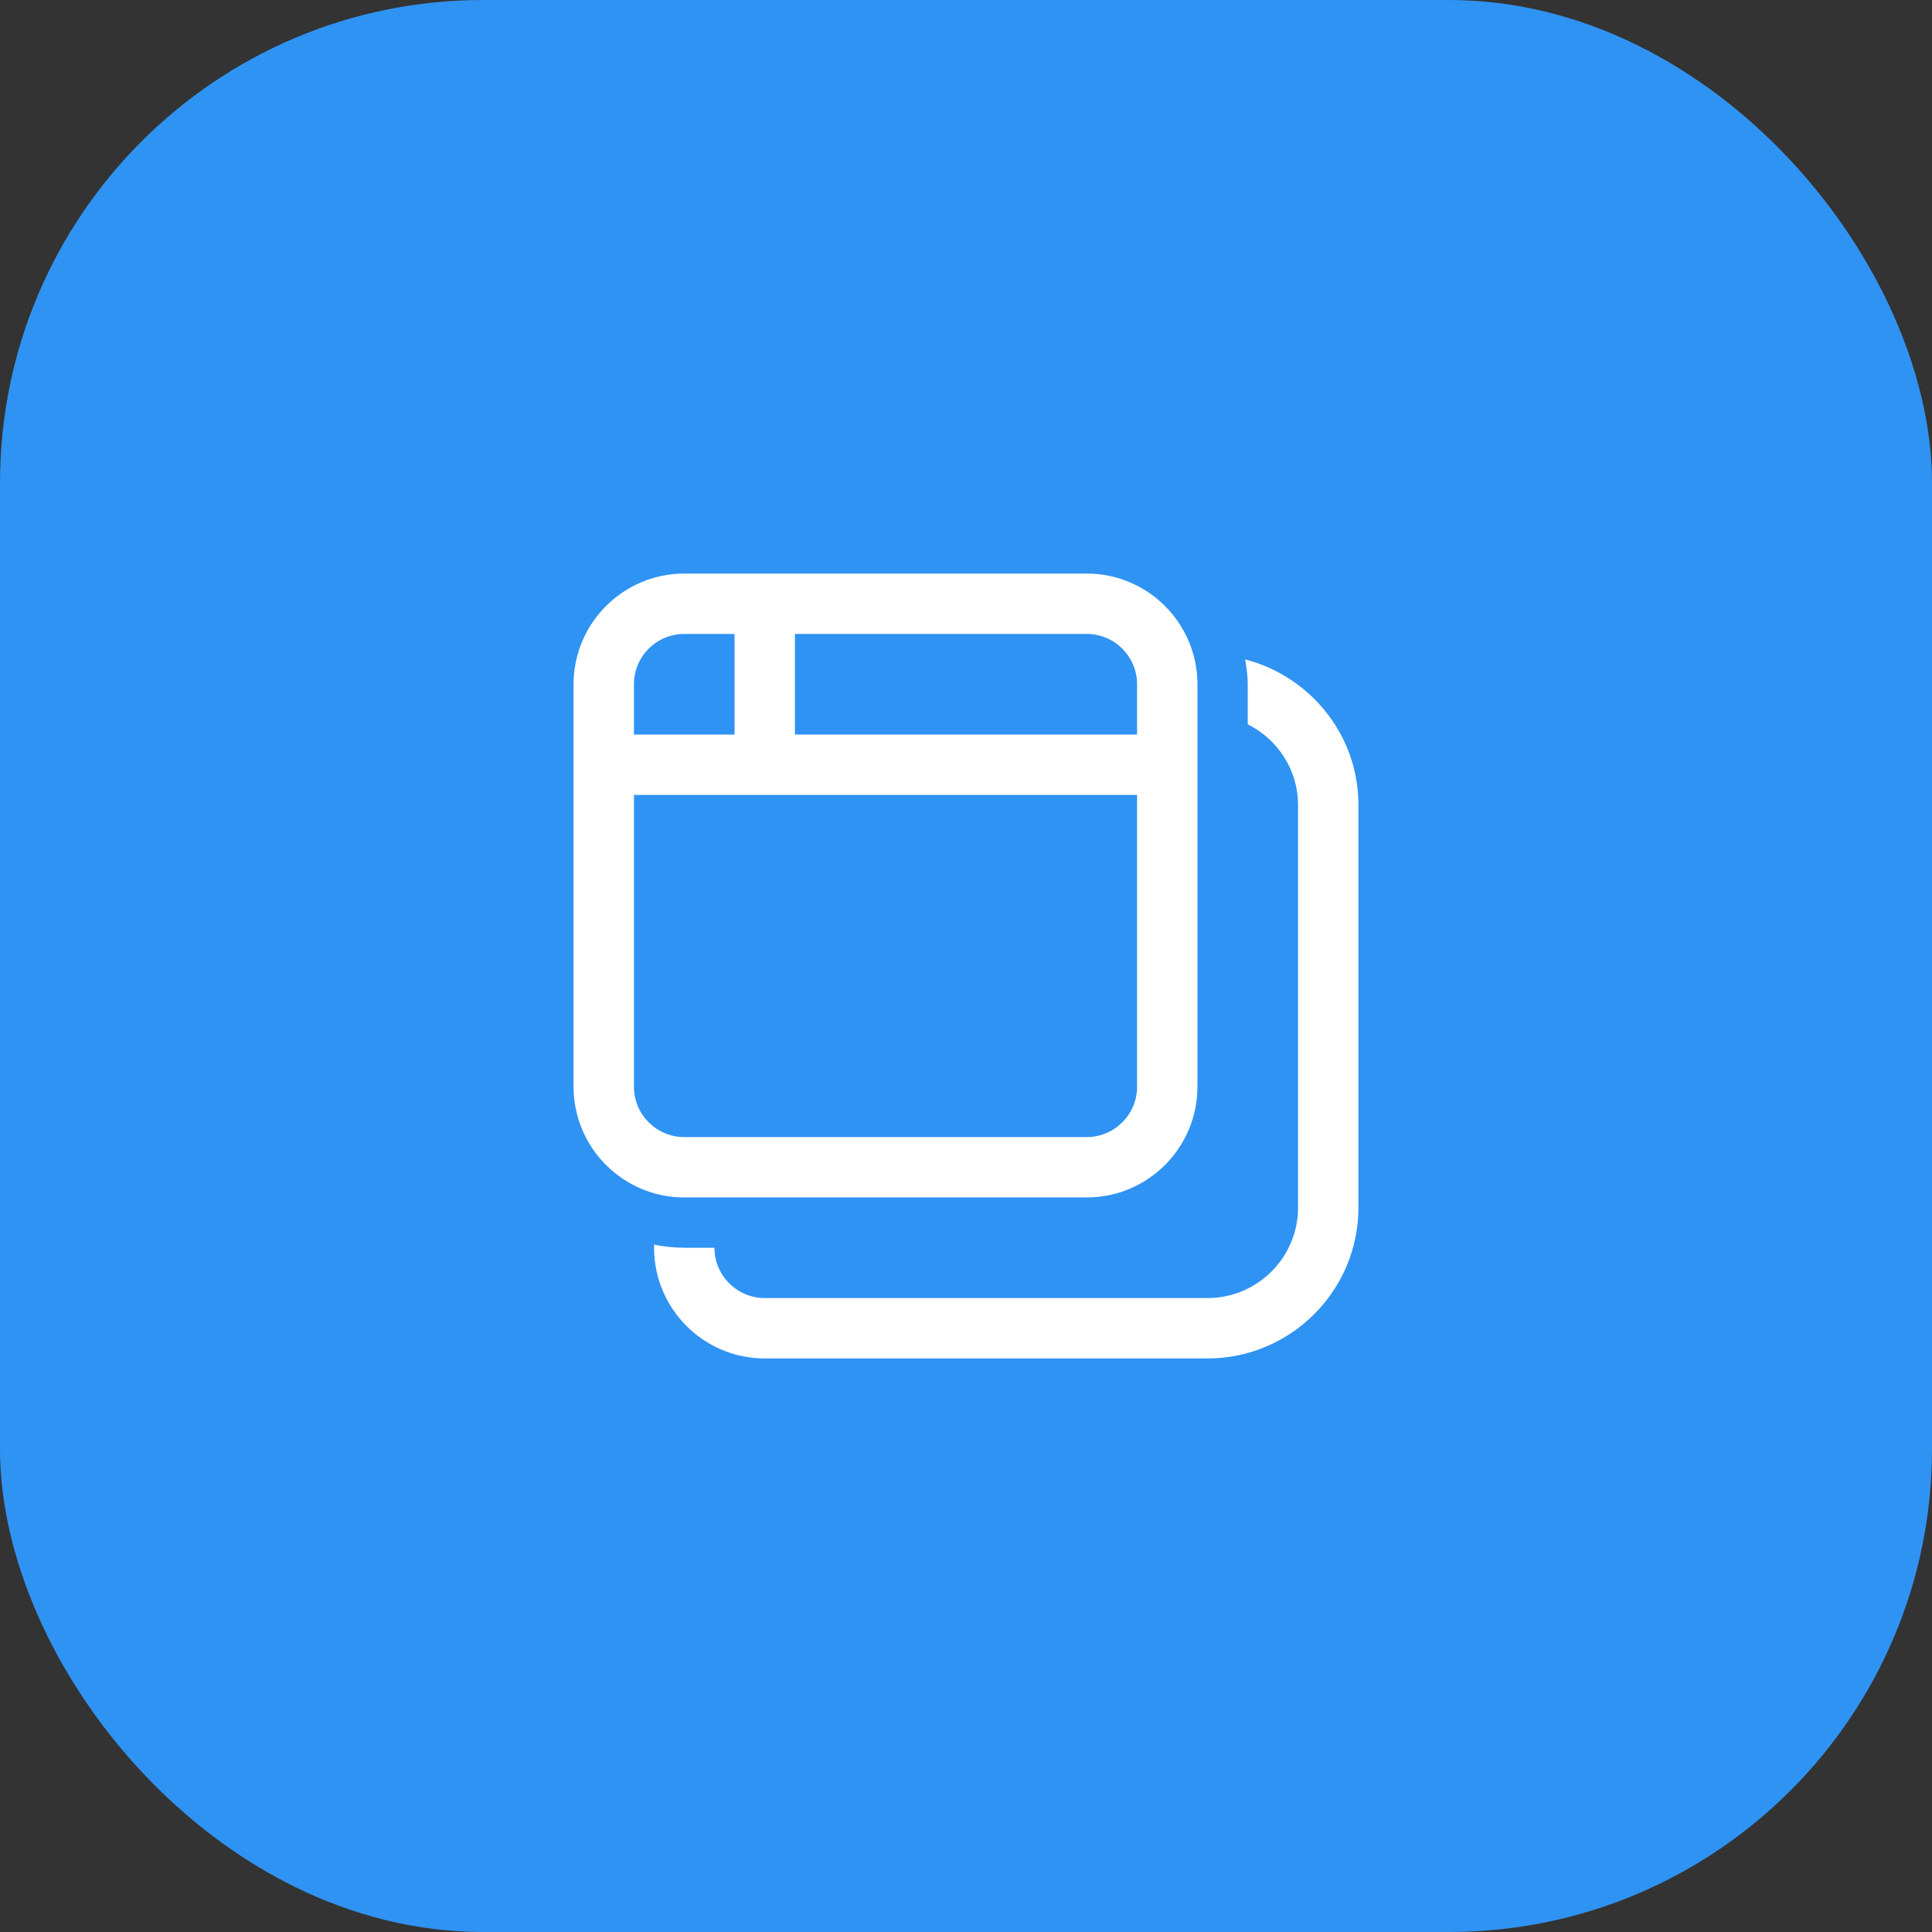
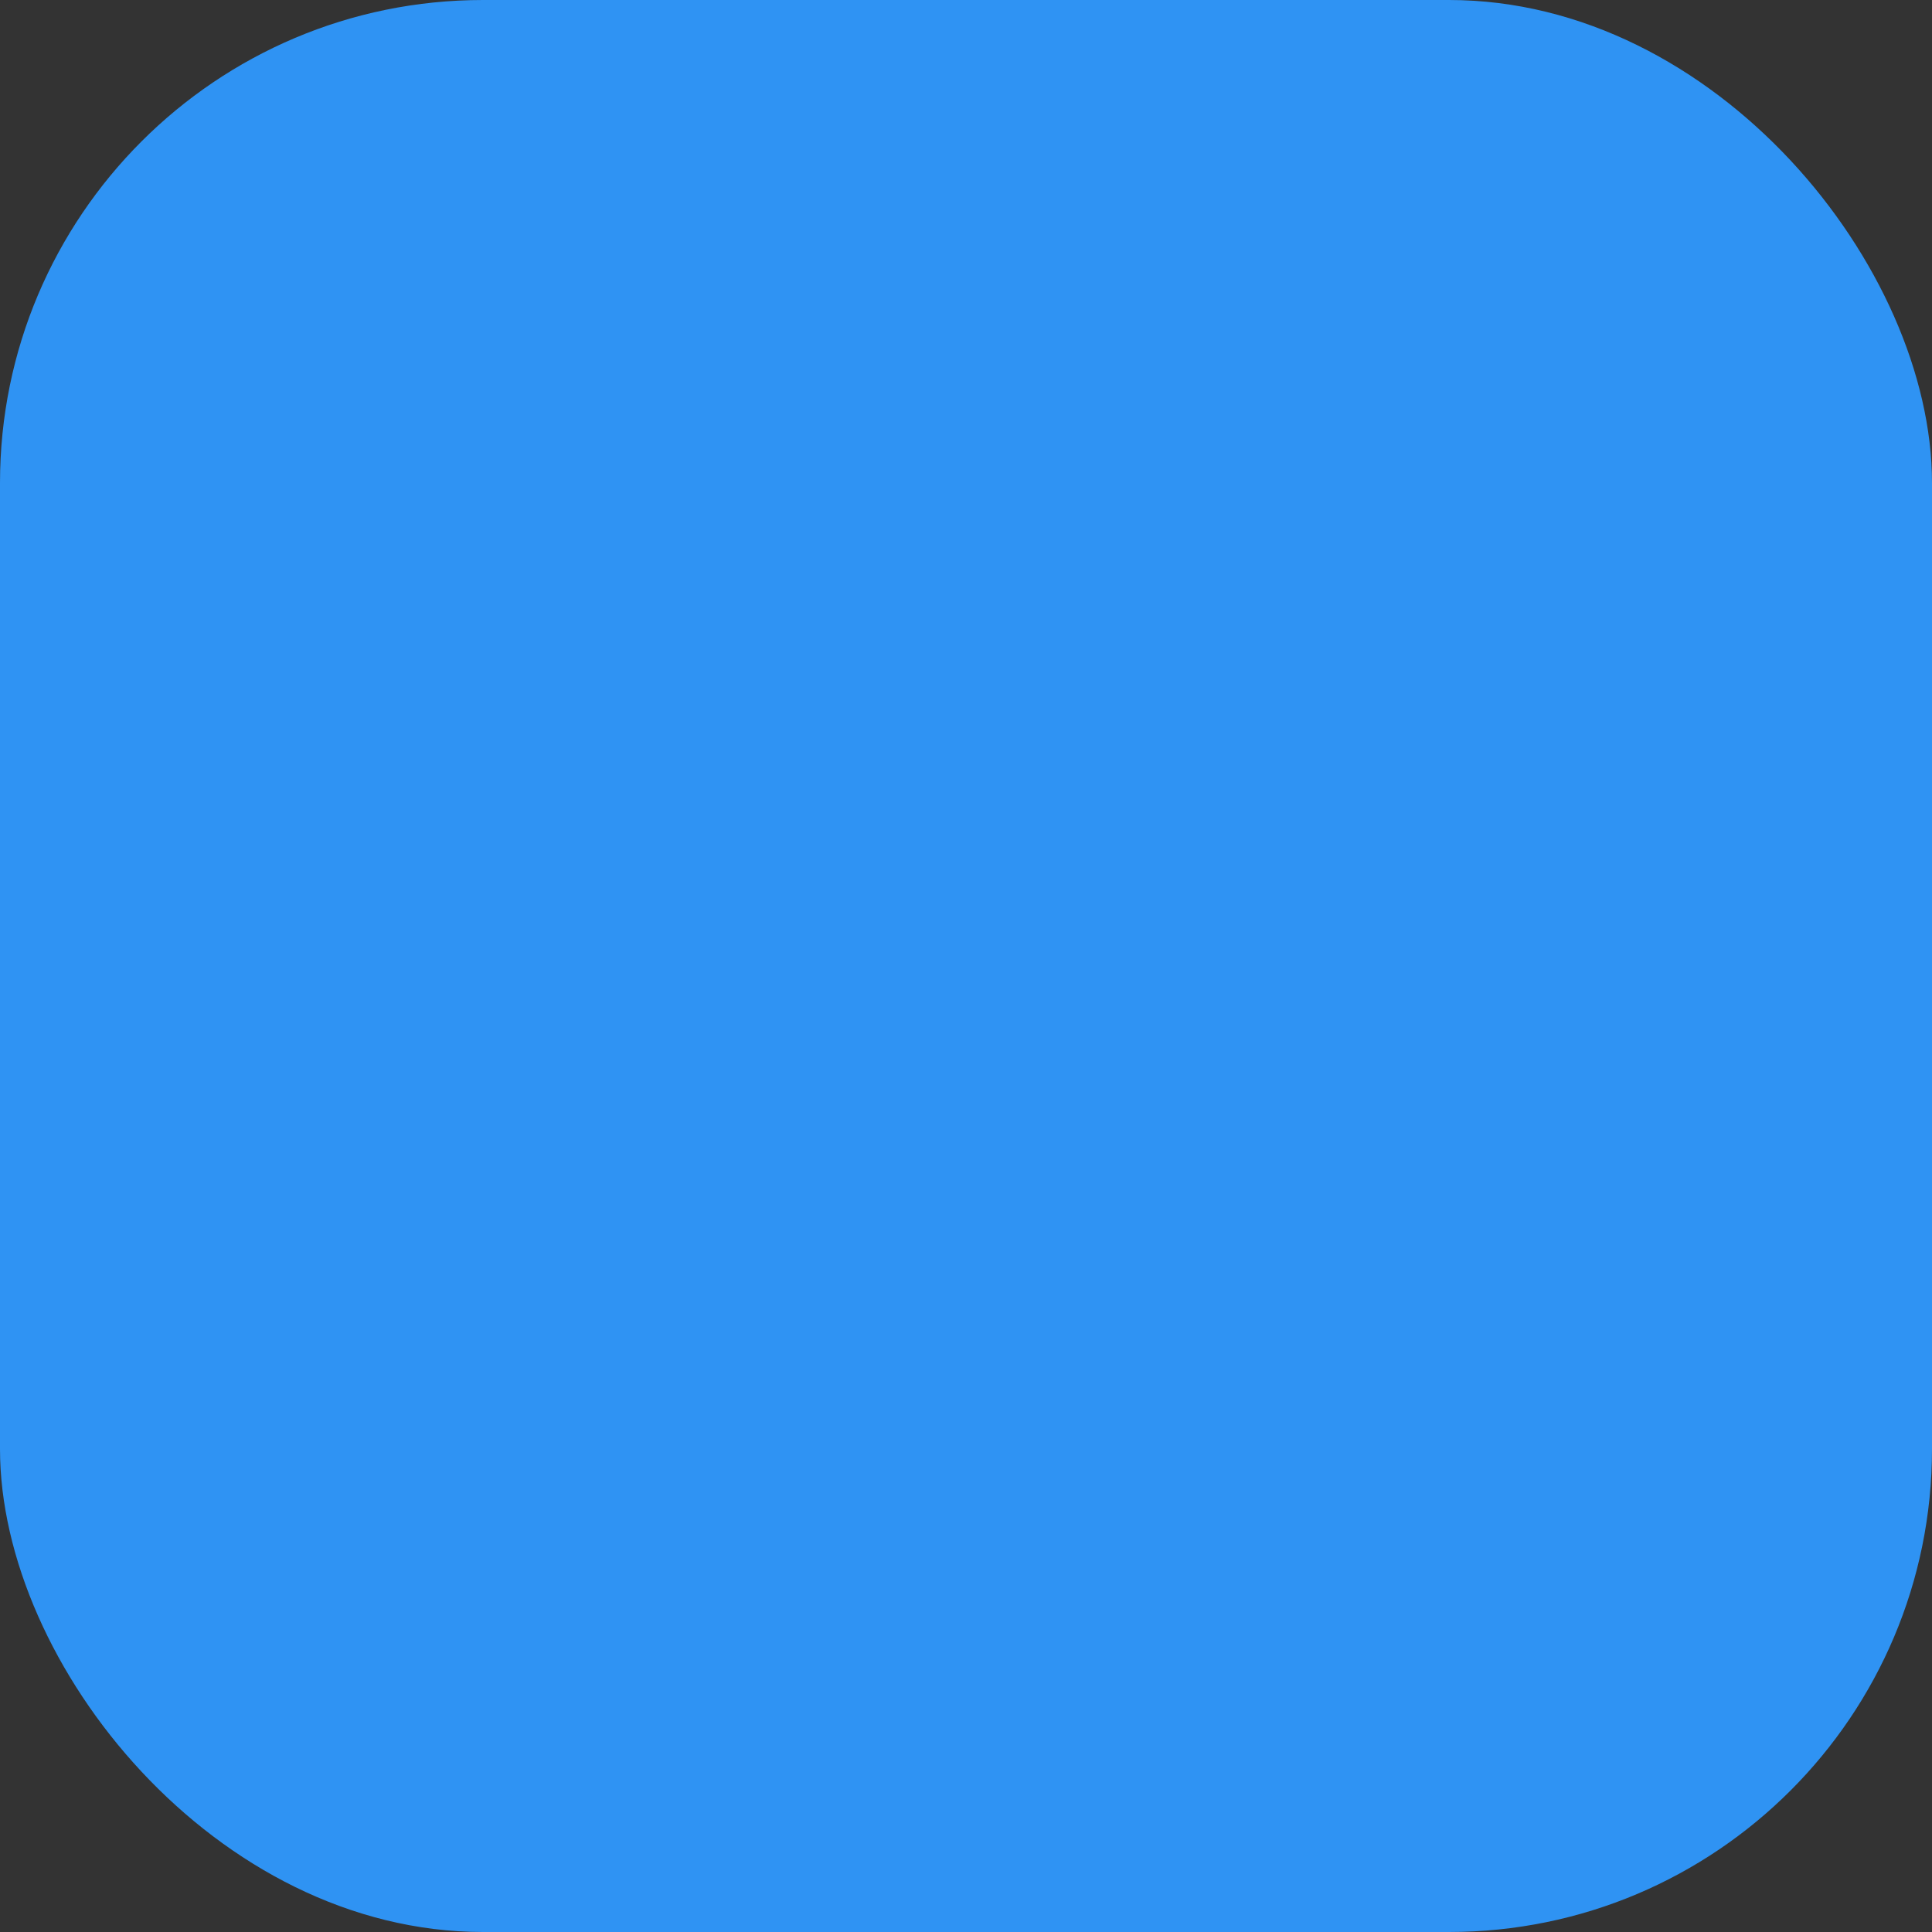
<svg xmlns="http://www.w3.org/2000/svg" width="64" height="64" viewBox="0 0 64 64" fill="none">
  <rect x="0" y="0" width="64" height="64" fill="#333333" stroke="none" />
  <rect width="64" height="64" rx="16" fill="#2F93F3" />
-   <path d="M36 39.667C38.022 39.667 39.667 38.022 39.667 36V22.667C39.667 20.645 38.022 19 36 19H22.667C20.645 19 19 20.645 19 22.667V36C19 38.022 20.645 39.667 22.667 39.667H36ZM26.333 21H36C36.919 21 37.667 21.747 37.667 22.667V24.333H26.333V21ZM21 22.667C21 21.747 21.747 21 22.667 21H24.333V24.333H21V22.667ZM21 36V26.333H37.667V36C37.667 36.919 36.919 37.667 36 37.667H22.667C21.747 37.667 21 36.919 21 36ZM45 26.667V40C45 42.757 42.757 45 40 45H25.333C23.311 45 21.667 43.355 21.667 41.333V41.232C21.991 41.294 22.324 41.333 22.667 41.333H23.667C23.667 42.253 24.414 43 25.333 43H40C41.654 43 43 41.654 43 40V26.667C43 25.494 42.317 24.486 41.333 23.994V22.667C41.333 22.385 41.292 22.114 41.25 21.844C43.4 22.404 45 24.344 45 26.667Z" fill="white" />
</svg>